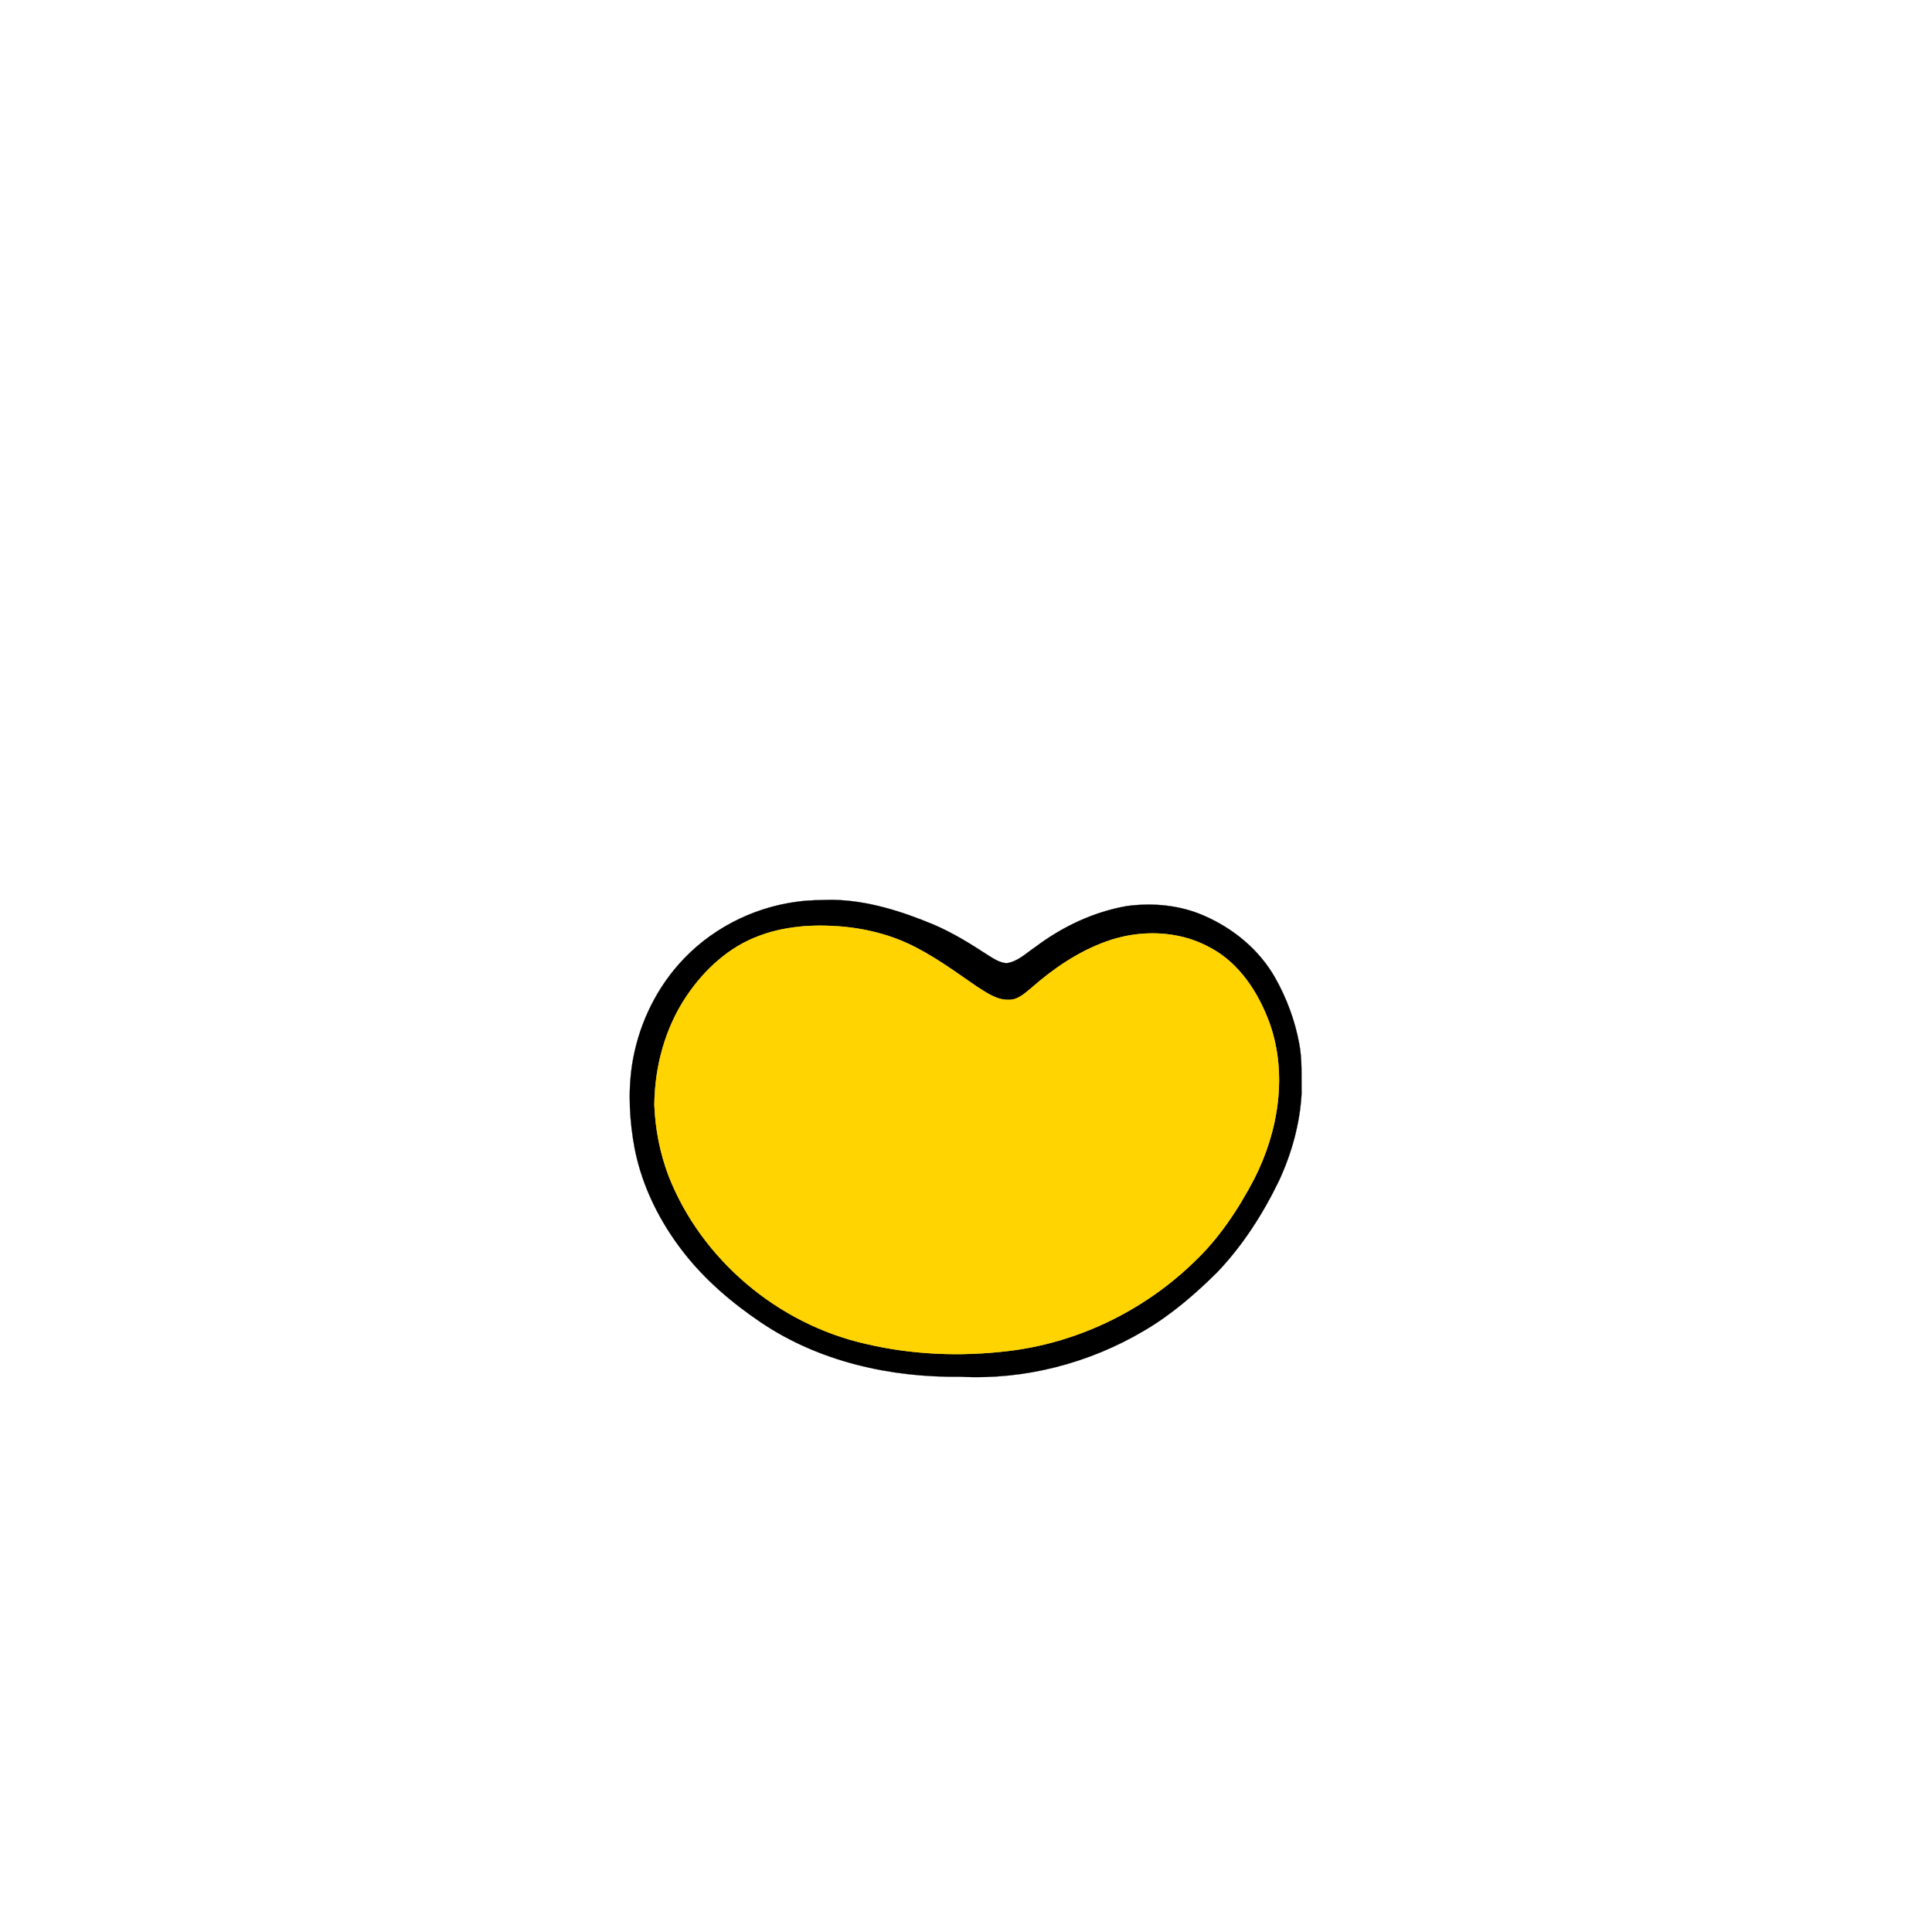
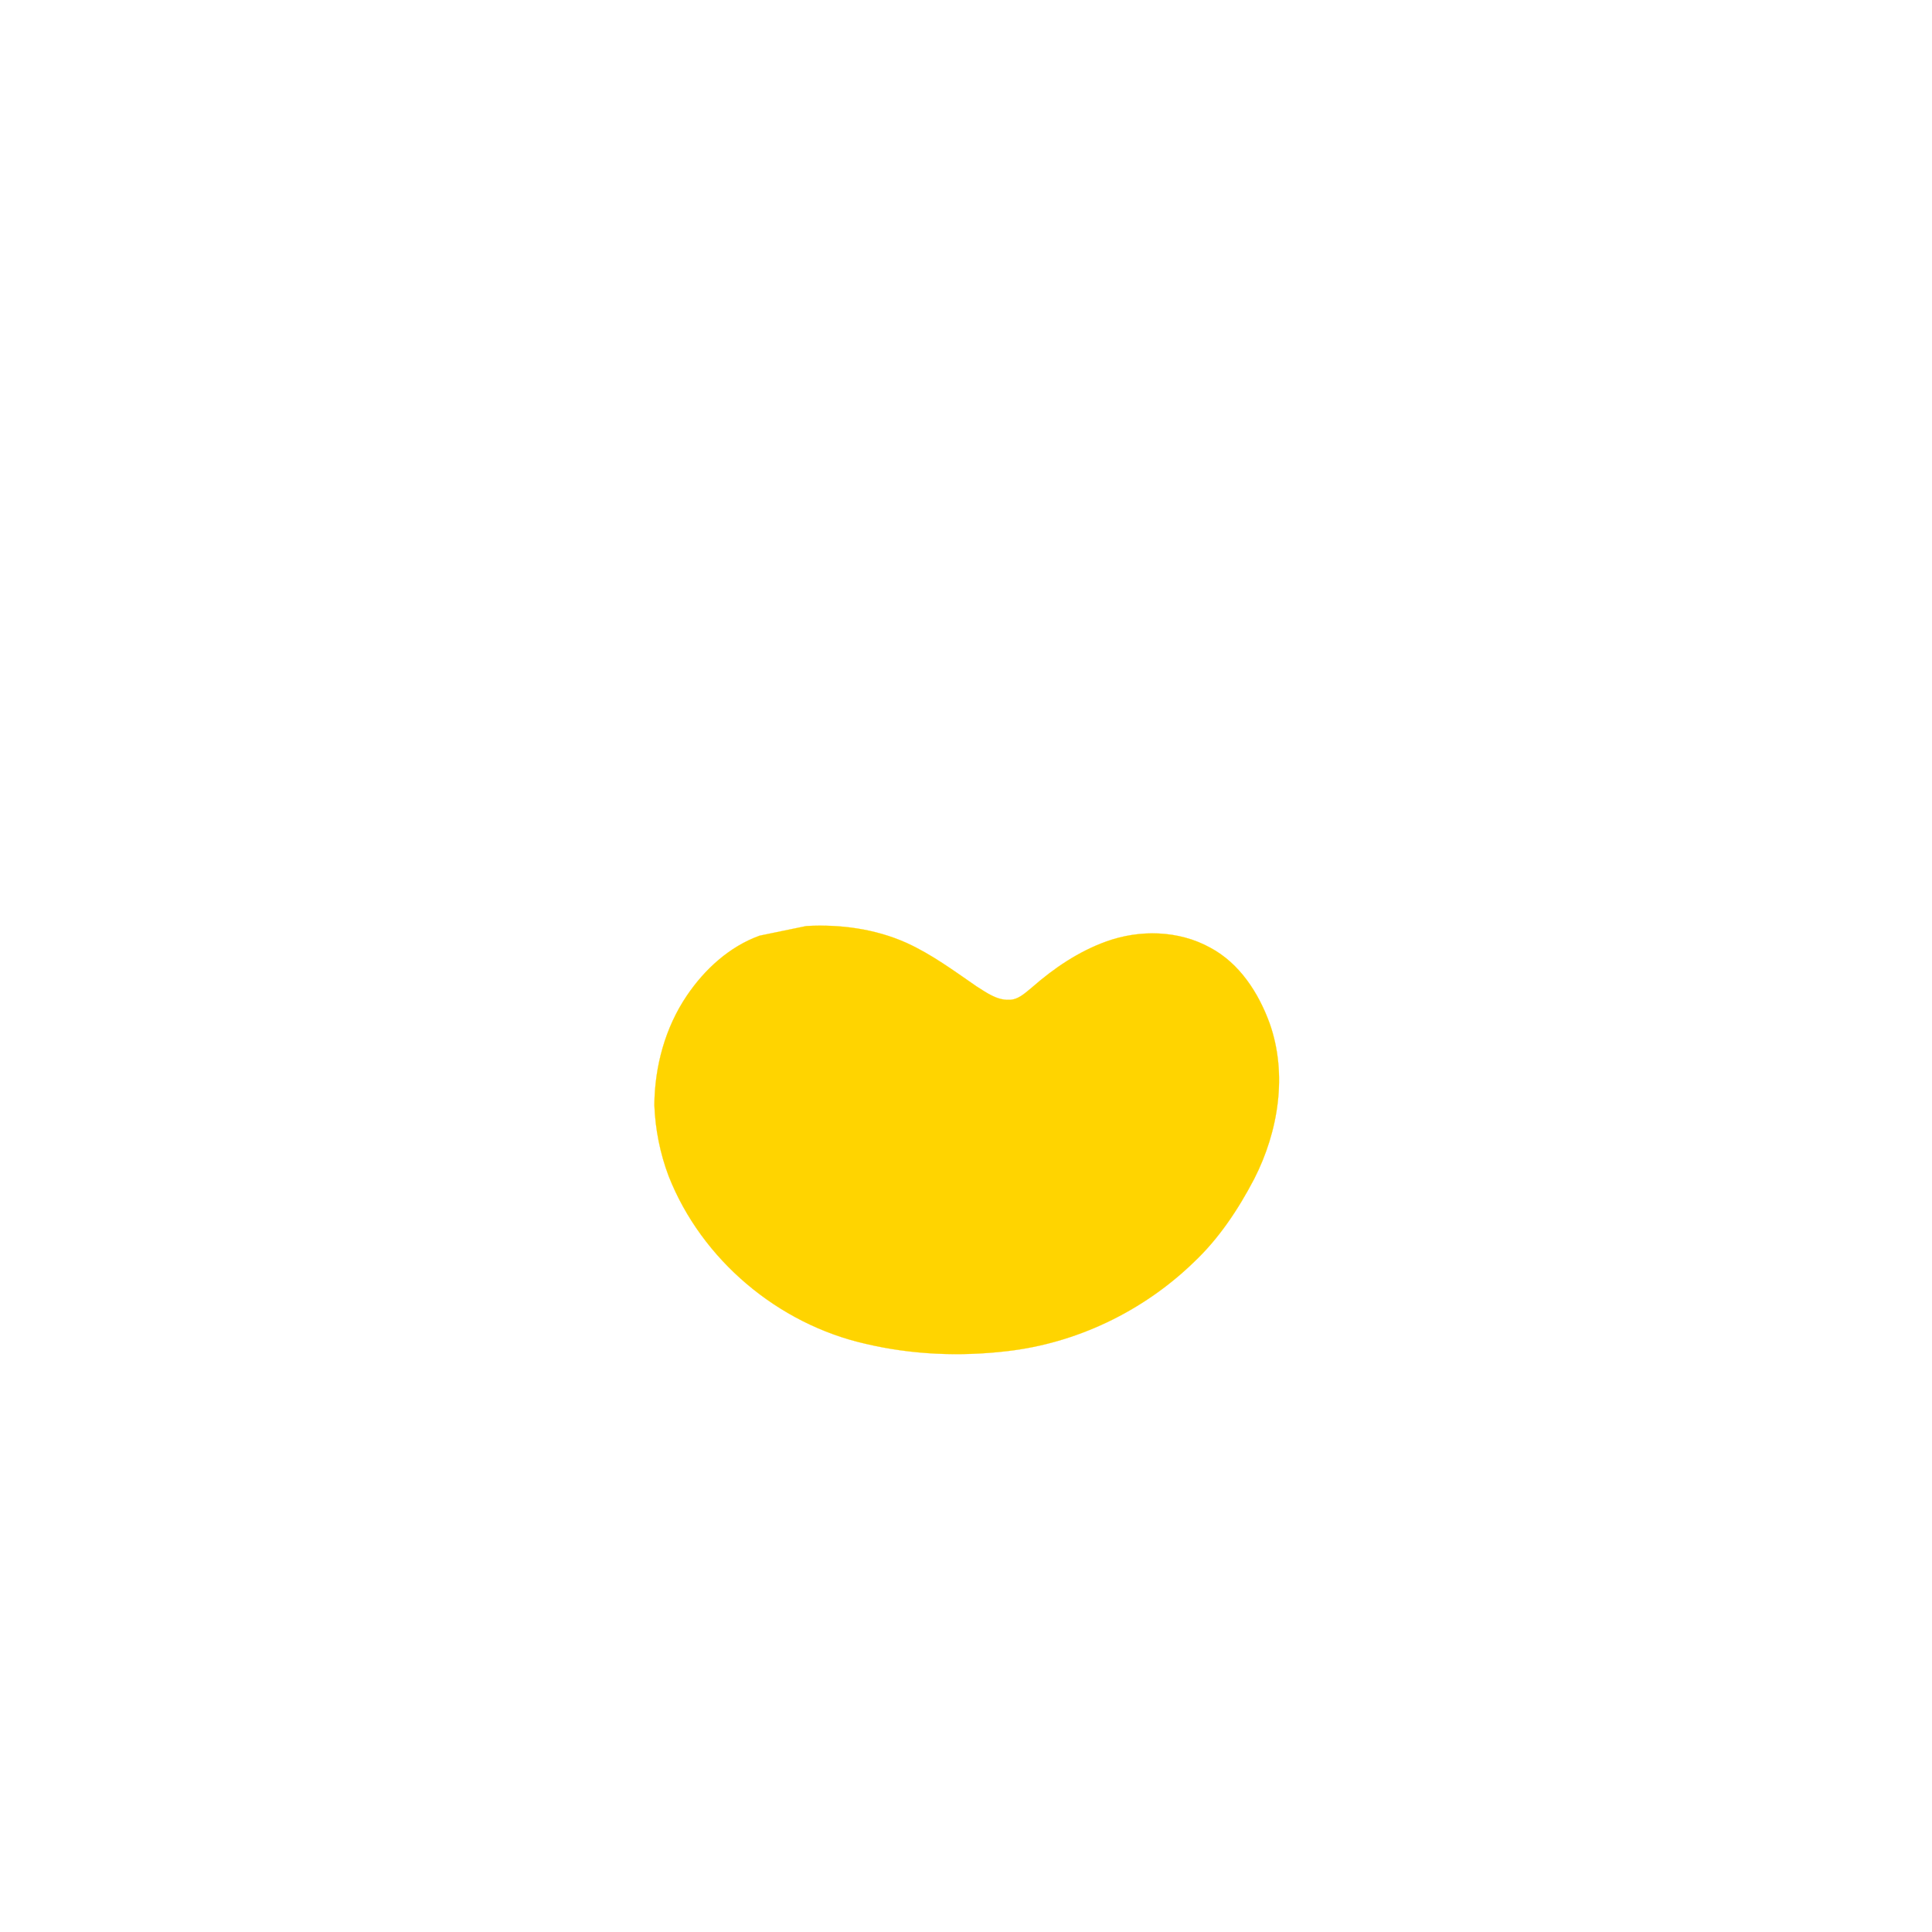
<svg xmlns="http://www.w3.org/2000/svg" width="1000pt" height="1000pt" viewBox="0 0 1000 1000" version="1.1">
-   <path fill="#000000" stroke="#000000" stroke-width="0.094" opacity="1.00" d=" M 412.39 466.75 C 418.54 465.84 424.77 465.88 430.97 465.75 C 449.14 466.07 466.74 471.68 483.37 478.61 C 493.07 482.79 502.11 488.32 510.93 494.10 C 514.05 496.05 517.26 498.31 521.06 498.55 C 526.93 497.67 531.27 493.22 536.02 490.07 C 549.86 479.64 565.99 472.00 583.11 468.99 C 596.52 467.16 610.58 468.43 623.07 473.90 C 638.27 480.45 651.78 491.55 659.99 506.04 C 665.94 516.59 670.23 528.09 672.44 540.00 C 674.13 548.57 673.53 557.35 673.70 566.03 C 672.85 581.58 668.59 596.88 662.08 611.00 C 653.69 628.33 643.18 644.82 629.80 658.74 C 618.48 669.94 606.30 680.46 592.52 688.57 C 563.93 705.61 530.30 714.34 497.01 712.59 C 460.91 713.08 423.84 704.79 393.65 684.35 C 378.75 674.28 364.87 662.42 353.79 648.19 C 341.58 632.55 332.44 614.29 328.55 594.76 C 325.85 580.47 325.01 565.71 327.13 551.29 C 330.07 532.15 338.39 513.77 351.21 499.23 C 366.80 481.46 388.99 469.84 412.39 466.75 M 417.28 479.33 C 409.07 479.94 400.87 481.38 393.16 484.31 C 377.50 489.97 364.69 501.75 355.48 515.39 C 344.26 531.97 338.87 552.05 338.70 571.97 C 339.18 584.53 341.66 597.02 346.11 608.79 C 363.16 652.08 402.76 685.32 448.05 695.55 C 471.87 701.18 496.69 702.20 520.98 699.38 C 557.04 695.31 591.47 678.80 617.58 653.63 C 630.75 641.30 640.86 626.09 649.18 610.17 C 661.68 585.69 666.50 556.01 657.16 529.66 C 651.42 513.88 641.58 498.60 626.41 490.51 C 610.06 481.47 589.86 481.05 572.49 487.35 C 558.22 492.52 545.46 501.16 534.11 511.13 C 530.59 513.99 526.93 517.65 522.04 517.50 C 515.75 517.66 510.50 513.70 505.42 510.53 C 493.68 502.44 482.12 493.88 469.08 487.97 C 452.88 480.76 434.89 478.34 417.28 479.33 Z" />
-   <path fill="#ffd400" stroke="#ffd400" stroke-width="0.094" opacity="1.00" d=" M 417.28 479.33 C 434.89 478.34 452.88 480.76 469.08 487.97 C 482.12 493.88 493.68 502.44 505.42 510.53 C 510.50 513.70 515.75 517.66 522.04 517.50 C 526.93 517.65 530.59 513.99 534.11 511.13 C 545.46 501.16 558.22 492.52 572.49 487.35 C 589.86 481.05 610.06 481.47 626.41 490.51 C 641.58 498.60 651.42 513.88 657.16 529.66 C 666.50 556.01 661.68 585.69 649.18 610.17 C 640.86 626.09 630.75 641.30 617.58 653.63 C 591.47 678.80 557.04 695.31 520.98 699.38 C 496.69 702.20 471.87 701.18 448.05 695.55 C 402.76 685.32 363.16 652.08 346.11 608.79 C 341.66 597.02 339.18 584.53 338.70 571.97 C 338.87 552.05 344.26 531.97 355.48 515.39 C 364.69 501.75 377.50 489.97 393.16 484.31 C 400.87 481.38 409.07 479.94 417.28 479.33 Z" />
+   <path fill="#ffd400" stroke="#ffd400" stroke-width="0.094" opacity="1.00" d=" M 417.28 479.33 C 434.89 478.34 452.88 480.76 469.08 487.97 C 482.12 493.88 493.68 502.44 505.42 510.53 C 510.50 513.70 515.75 517.66 522.04 517.50 C 526.93 517.65 530.59 513.99 534.11 511.13 C 545.46 501.16 558.22 492.52 572.49 487.35 C 589.86 481.05 610.06 481.47 626.41 490.51 C 641.58 498.60 651.42 513.88 657.16 529.66 C 666.50 556.01 661.68 585.69 649.18 610.17 C 640.86 626.09 630.75 641.30 617.58 653.63 C 591.47 678.80 557.04 695.31 520.98 699.38 C 496.69 702.20 471.87 701.18 448.05 695.55 C 402.76 685.32 363.16 652.08 346.11 608.79 C 341.66 597.02 339.18 584.53 338.70 571.97 C 338.87 552.05 344.26 531.97 355.48 515.39 C 364.69 501.75 377.50 489.97 393.16 484.31 Z" />
</svg>